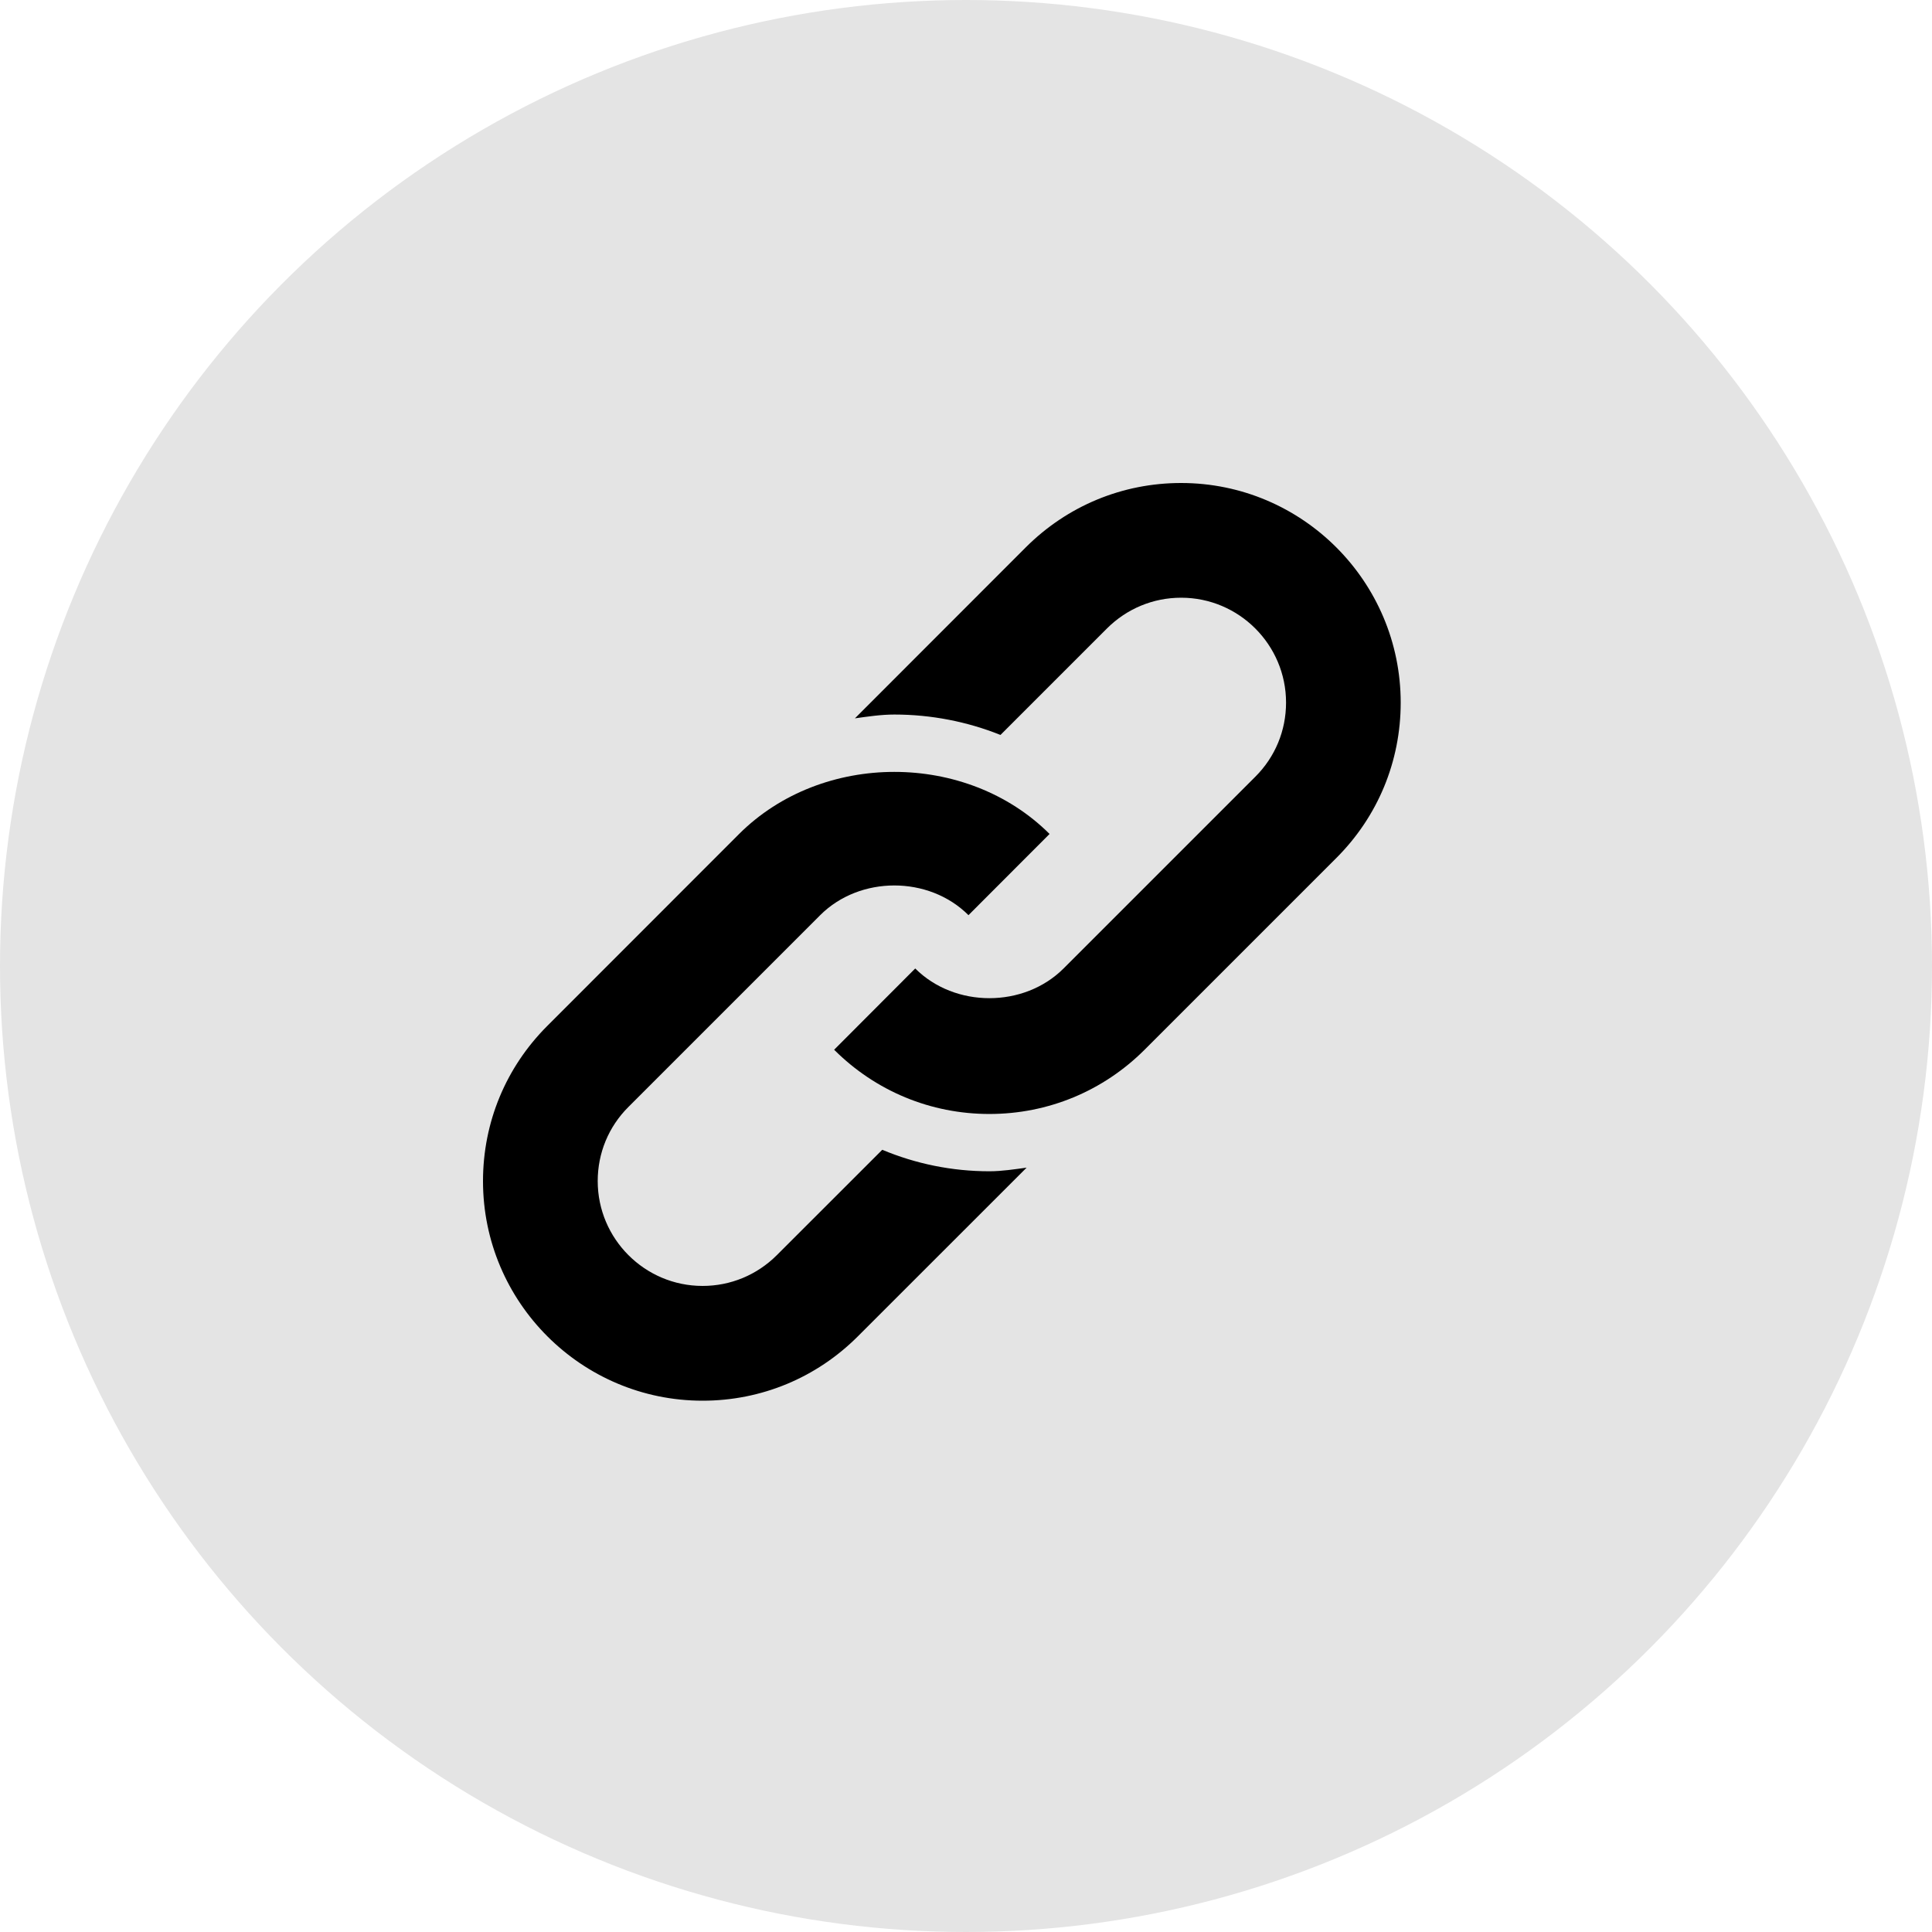
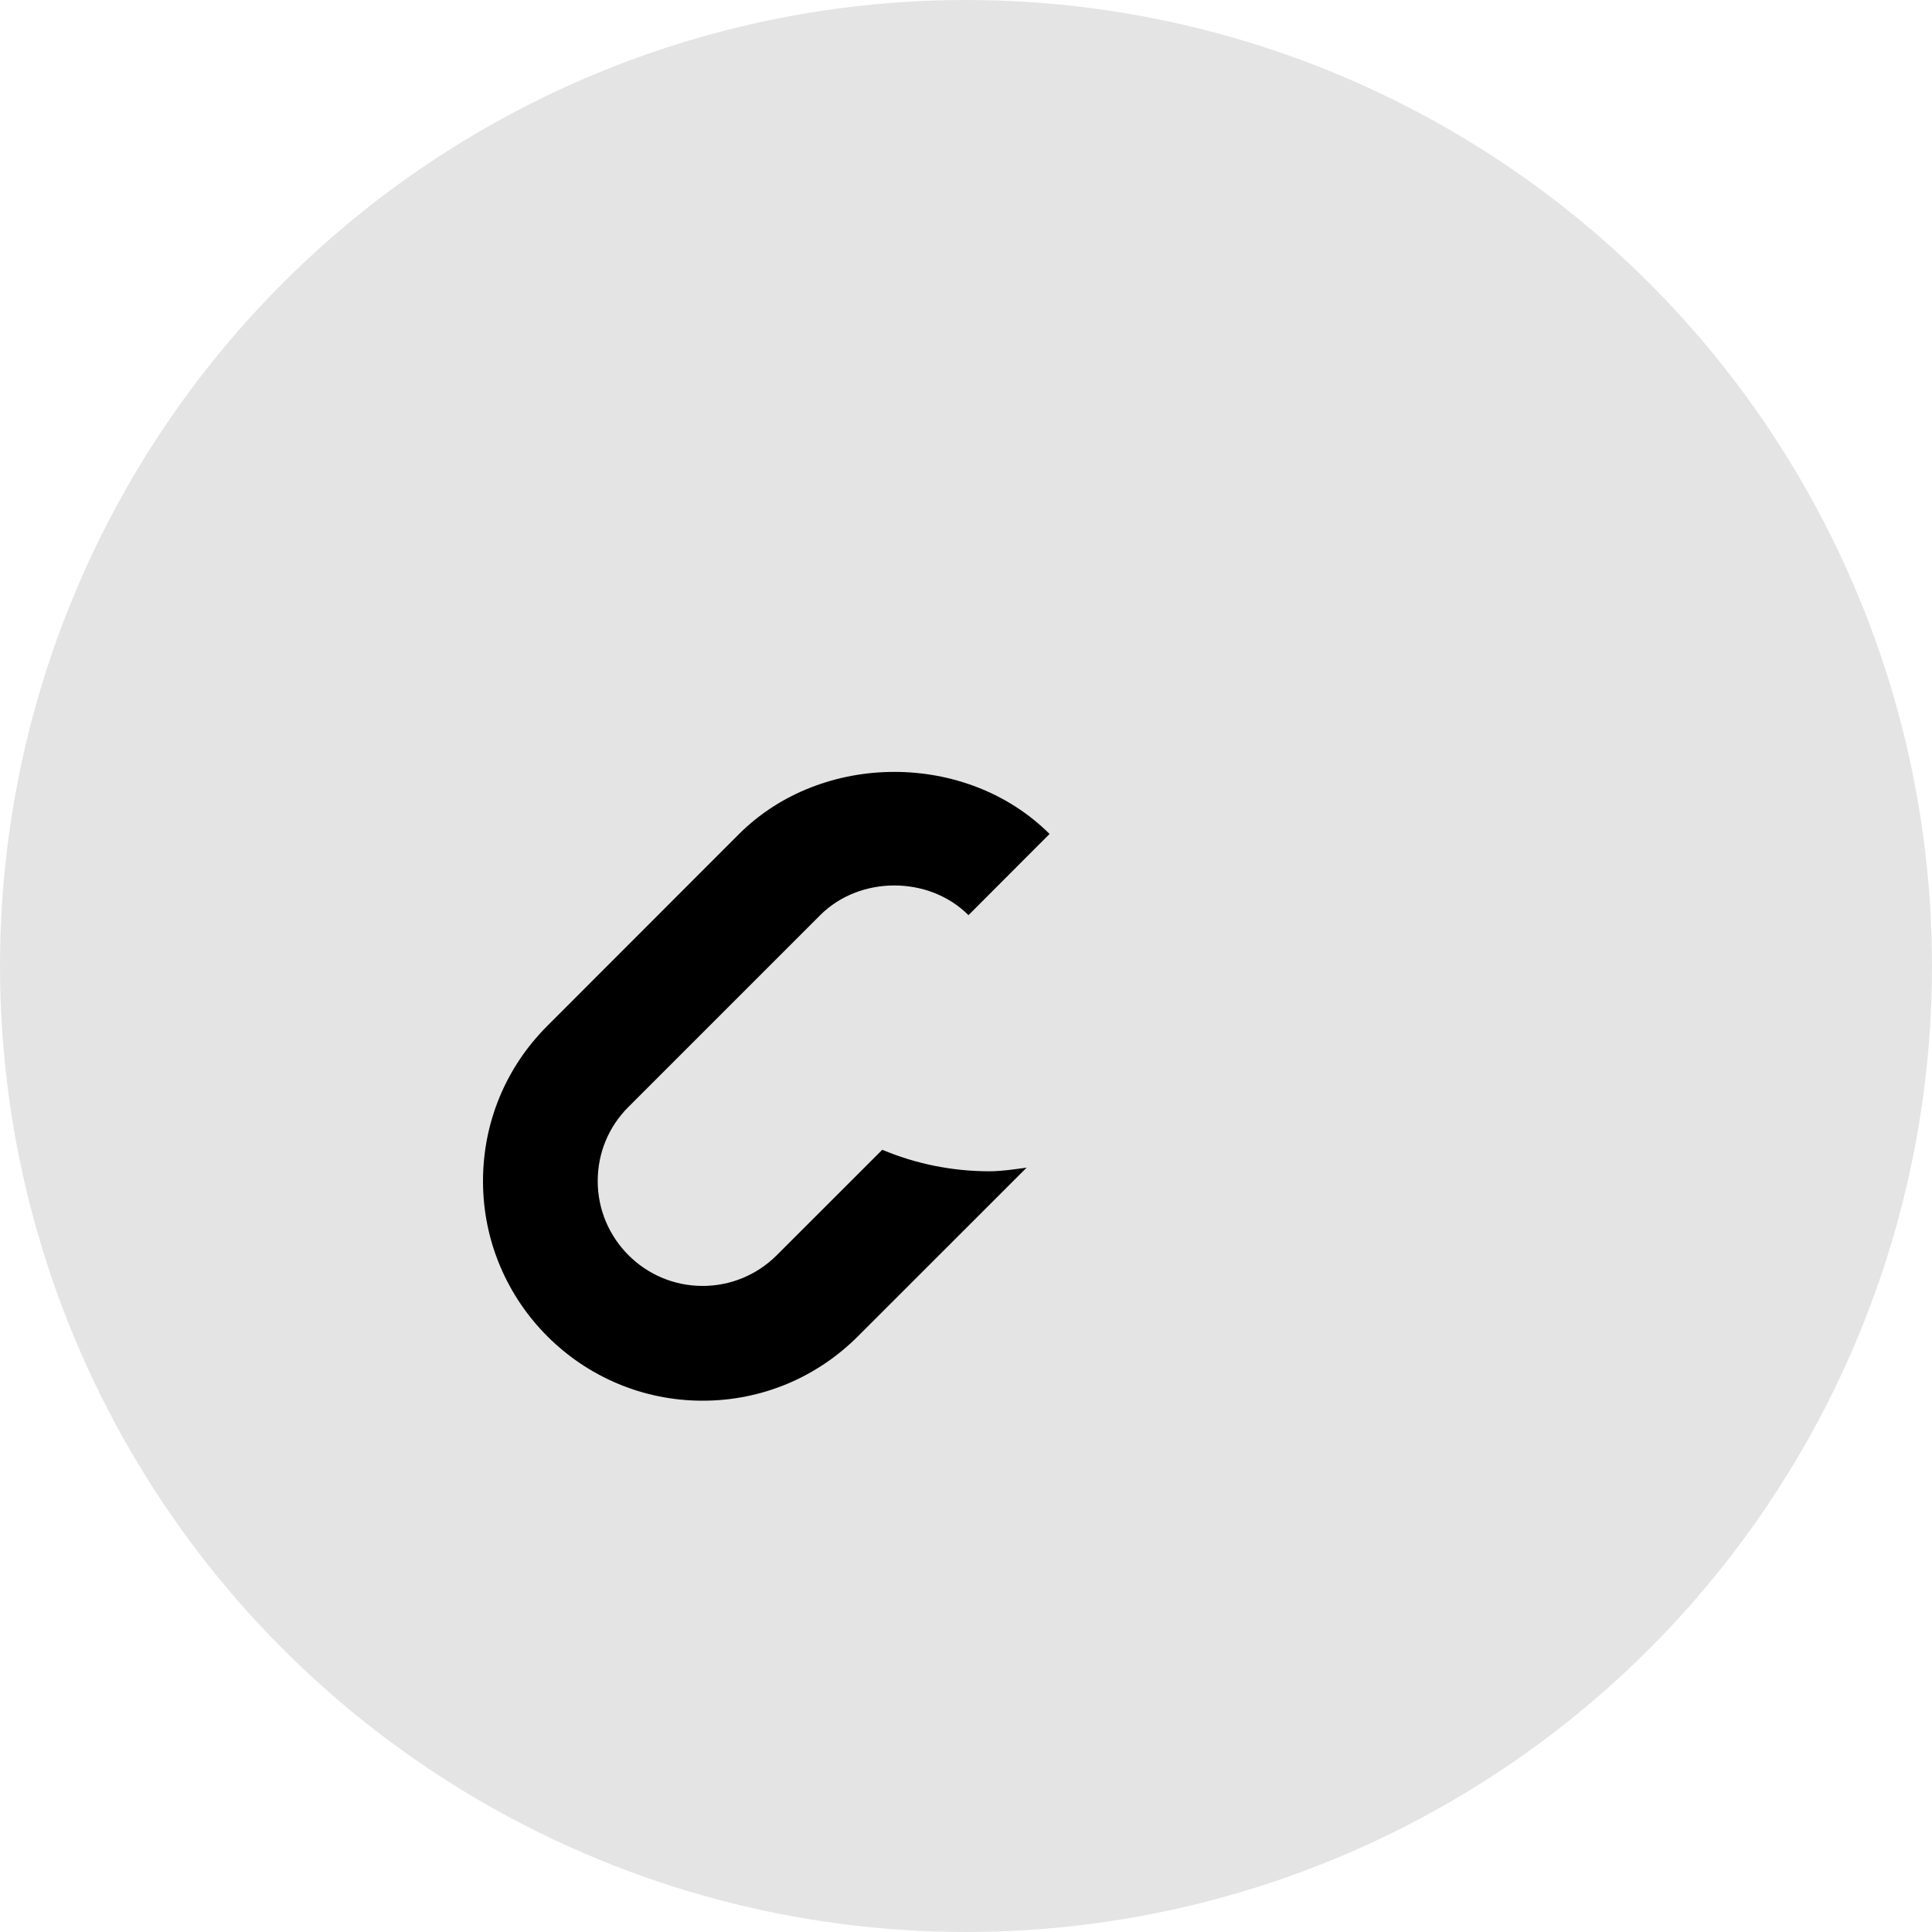
<svg xmlns="http://www.w3.org/2000/svg" width="32" height="32" viewBox="0 0 32 32">
  <g fill="none" fill-rule="evenodd">
    <g>
      <g>
        <g transform="translate(-964 -95) translate(788 95) translate(176)">
          <circle cx="16" cy="16" r="16" fill="#E4E4E4" />
          <g fill="#000" fill-rule="nonzero">
-             <path d="M11.563 0C10.59 0 9.678.379 8.99 1.066L6.16 3.898c.216-.03.433-.063.654-.063.61 0 1.208.118 1.757.338l1.764-1.764c.329-.328.765-.509 1.229-.509.958 0 1.737.78 1.737 1.737 0 .464-.18.9-.509 1.228L9.616 8.041c-.657.656-1.8.656-2.457 0L5.816 9.387c.687.686 1.6 1.064 2.571 1.064.972 0 1.885-.379 2.572-1.065l3.176-3.176c.687-.687 1.065-1.6 1.065-2.572C15.2 1.631 13.569 0 11.563 0z" transform="translate(8 8)" />
            <path d="M6.613 11.044L4.866 12.79c-.329.328-.765.509-1.229.509-.958 0-1.737-.78-1.737-1.737 0-.464.18-.9.509-1.228l3.176-3.176c.656-.656 1.8-.656 2.456 0l1.343-1.345C8.01 4.442 5.615 4.442 4.24 5.815L1.066 8.991C.378 9.678 0 10.591 0 11.563 0 13.569 1.631 15.2 3.637 15.2c.972 0 1.885-.379 2.572-1.066l2.795-2.794c-.204.027-.407.06-.617.06-.62 0-1.22-.124-1.774-.356z" transform="translate(8 8)" />
          </g>
        </g>
      </g>
    </g>
  </g>
</svg>